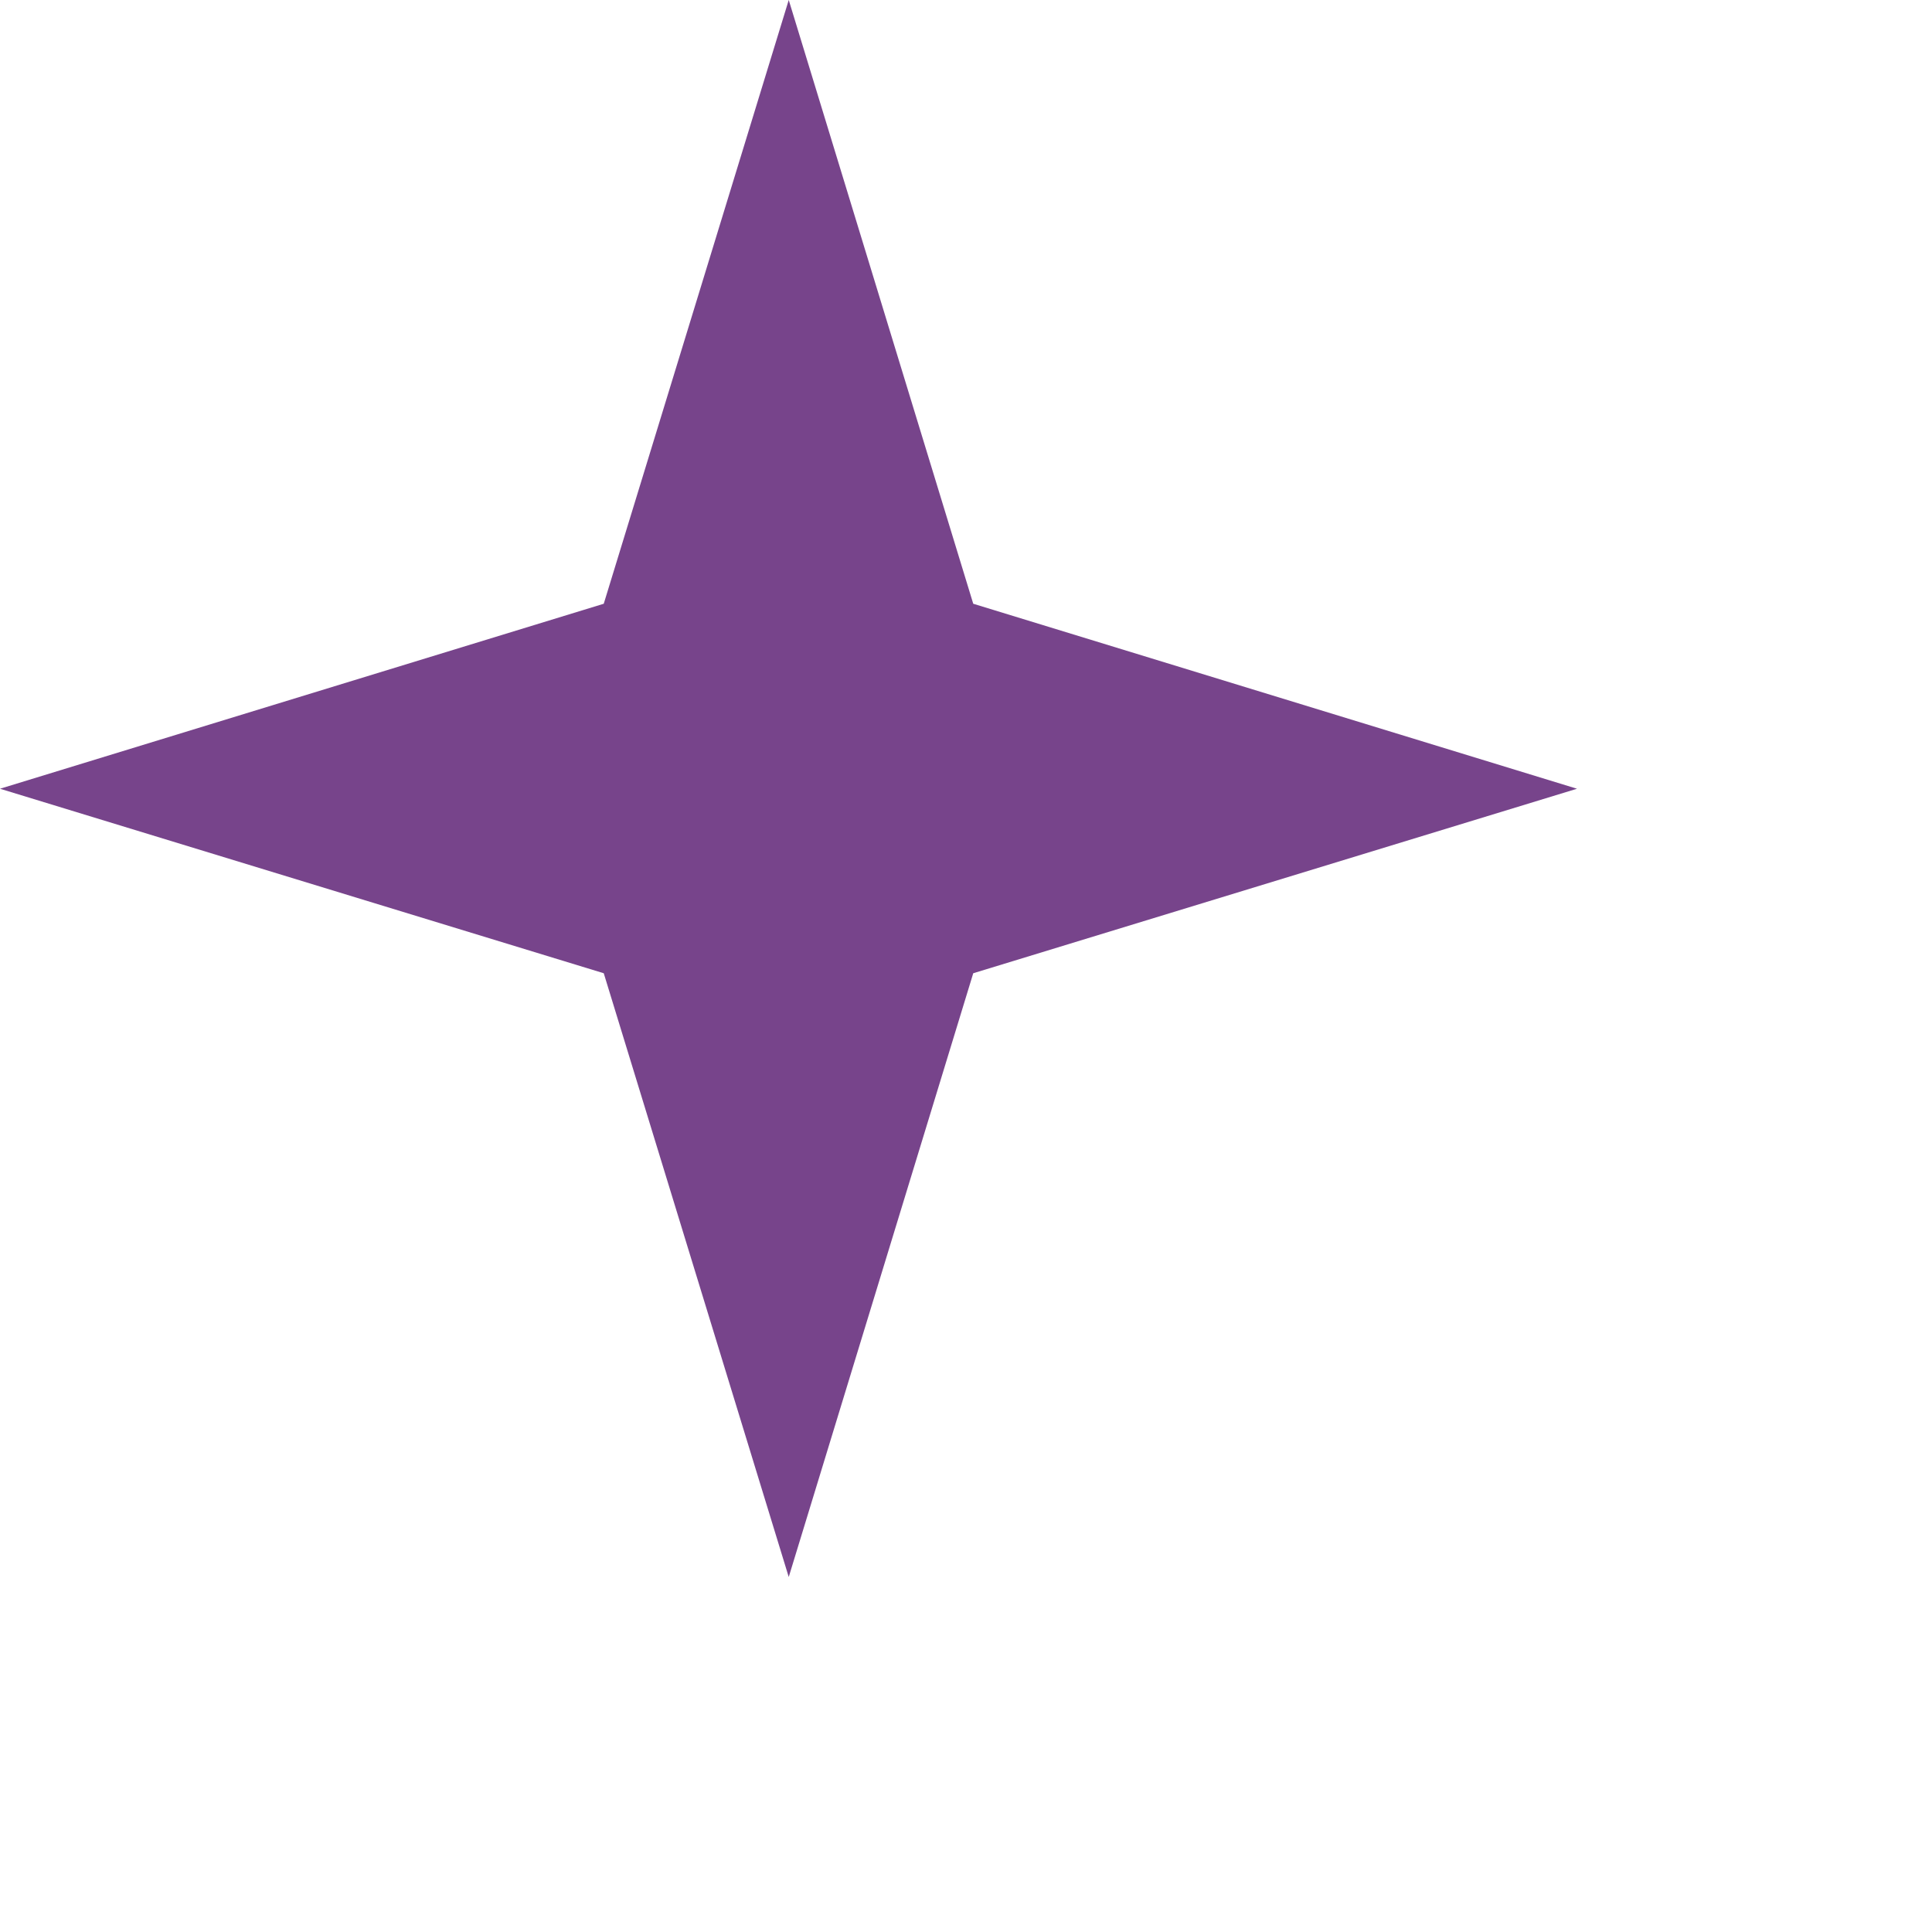
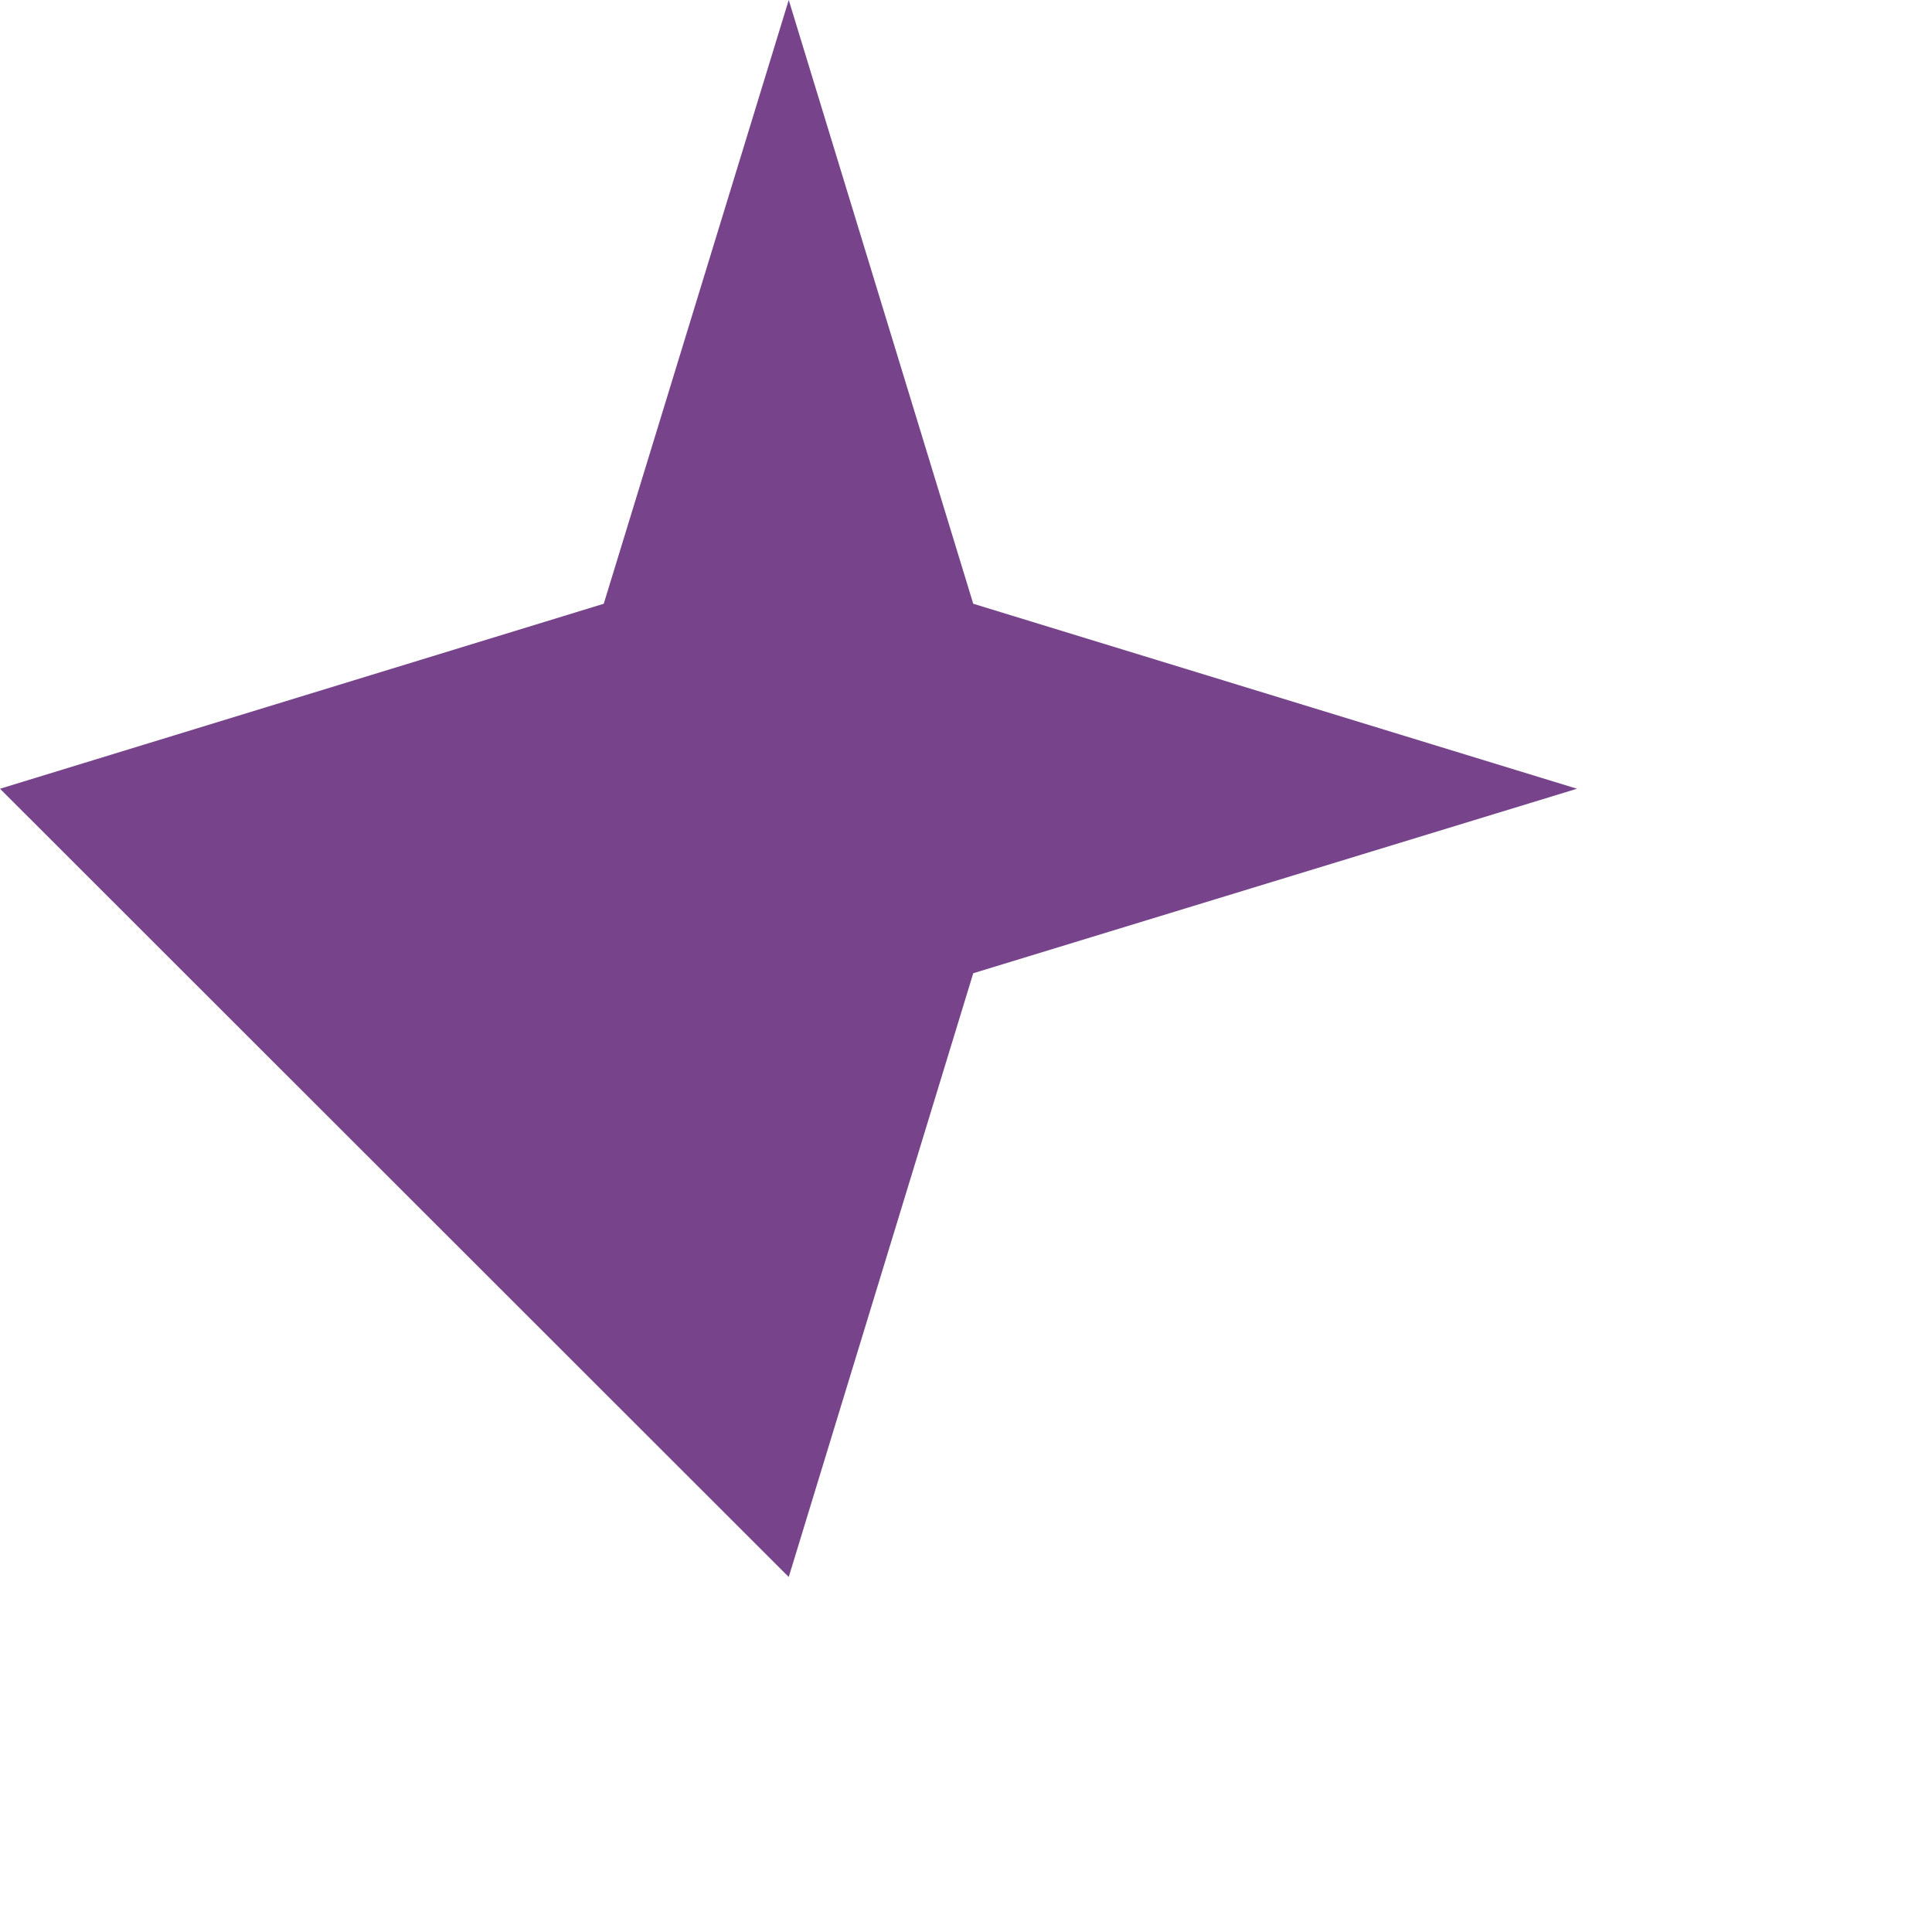
<svg xmlns="http://www.w3.org/2000/svg" fill="none" height="100%" overflow="visible" preserveAspectRatio="none" style="display: block;" viewBox="0 0 4 4" width="100%">
-   <path d="M2.015 1.25L3.265 1.633L2.015 2.015L1.633 3.265L1.25 2.015L0 1.633L1.25 1.25L1.633 0L2.015 1.25Z" fill="#77448B" id="Path" />
+   <path d="M2.015 1.25L3.265 1.633L2.015 2.015L1.633 3.265L0 1.633L1.25 1.25L1.633 0L2.015 1.25Z" fill="#77448B" id="Path" />
</svg>